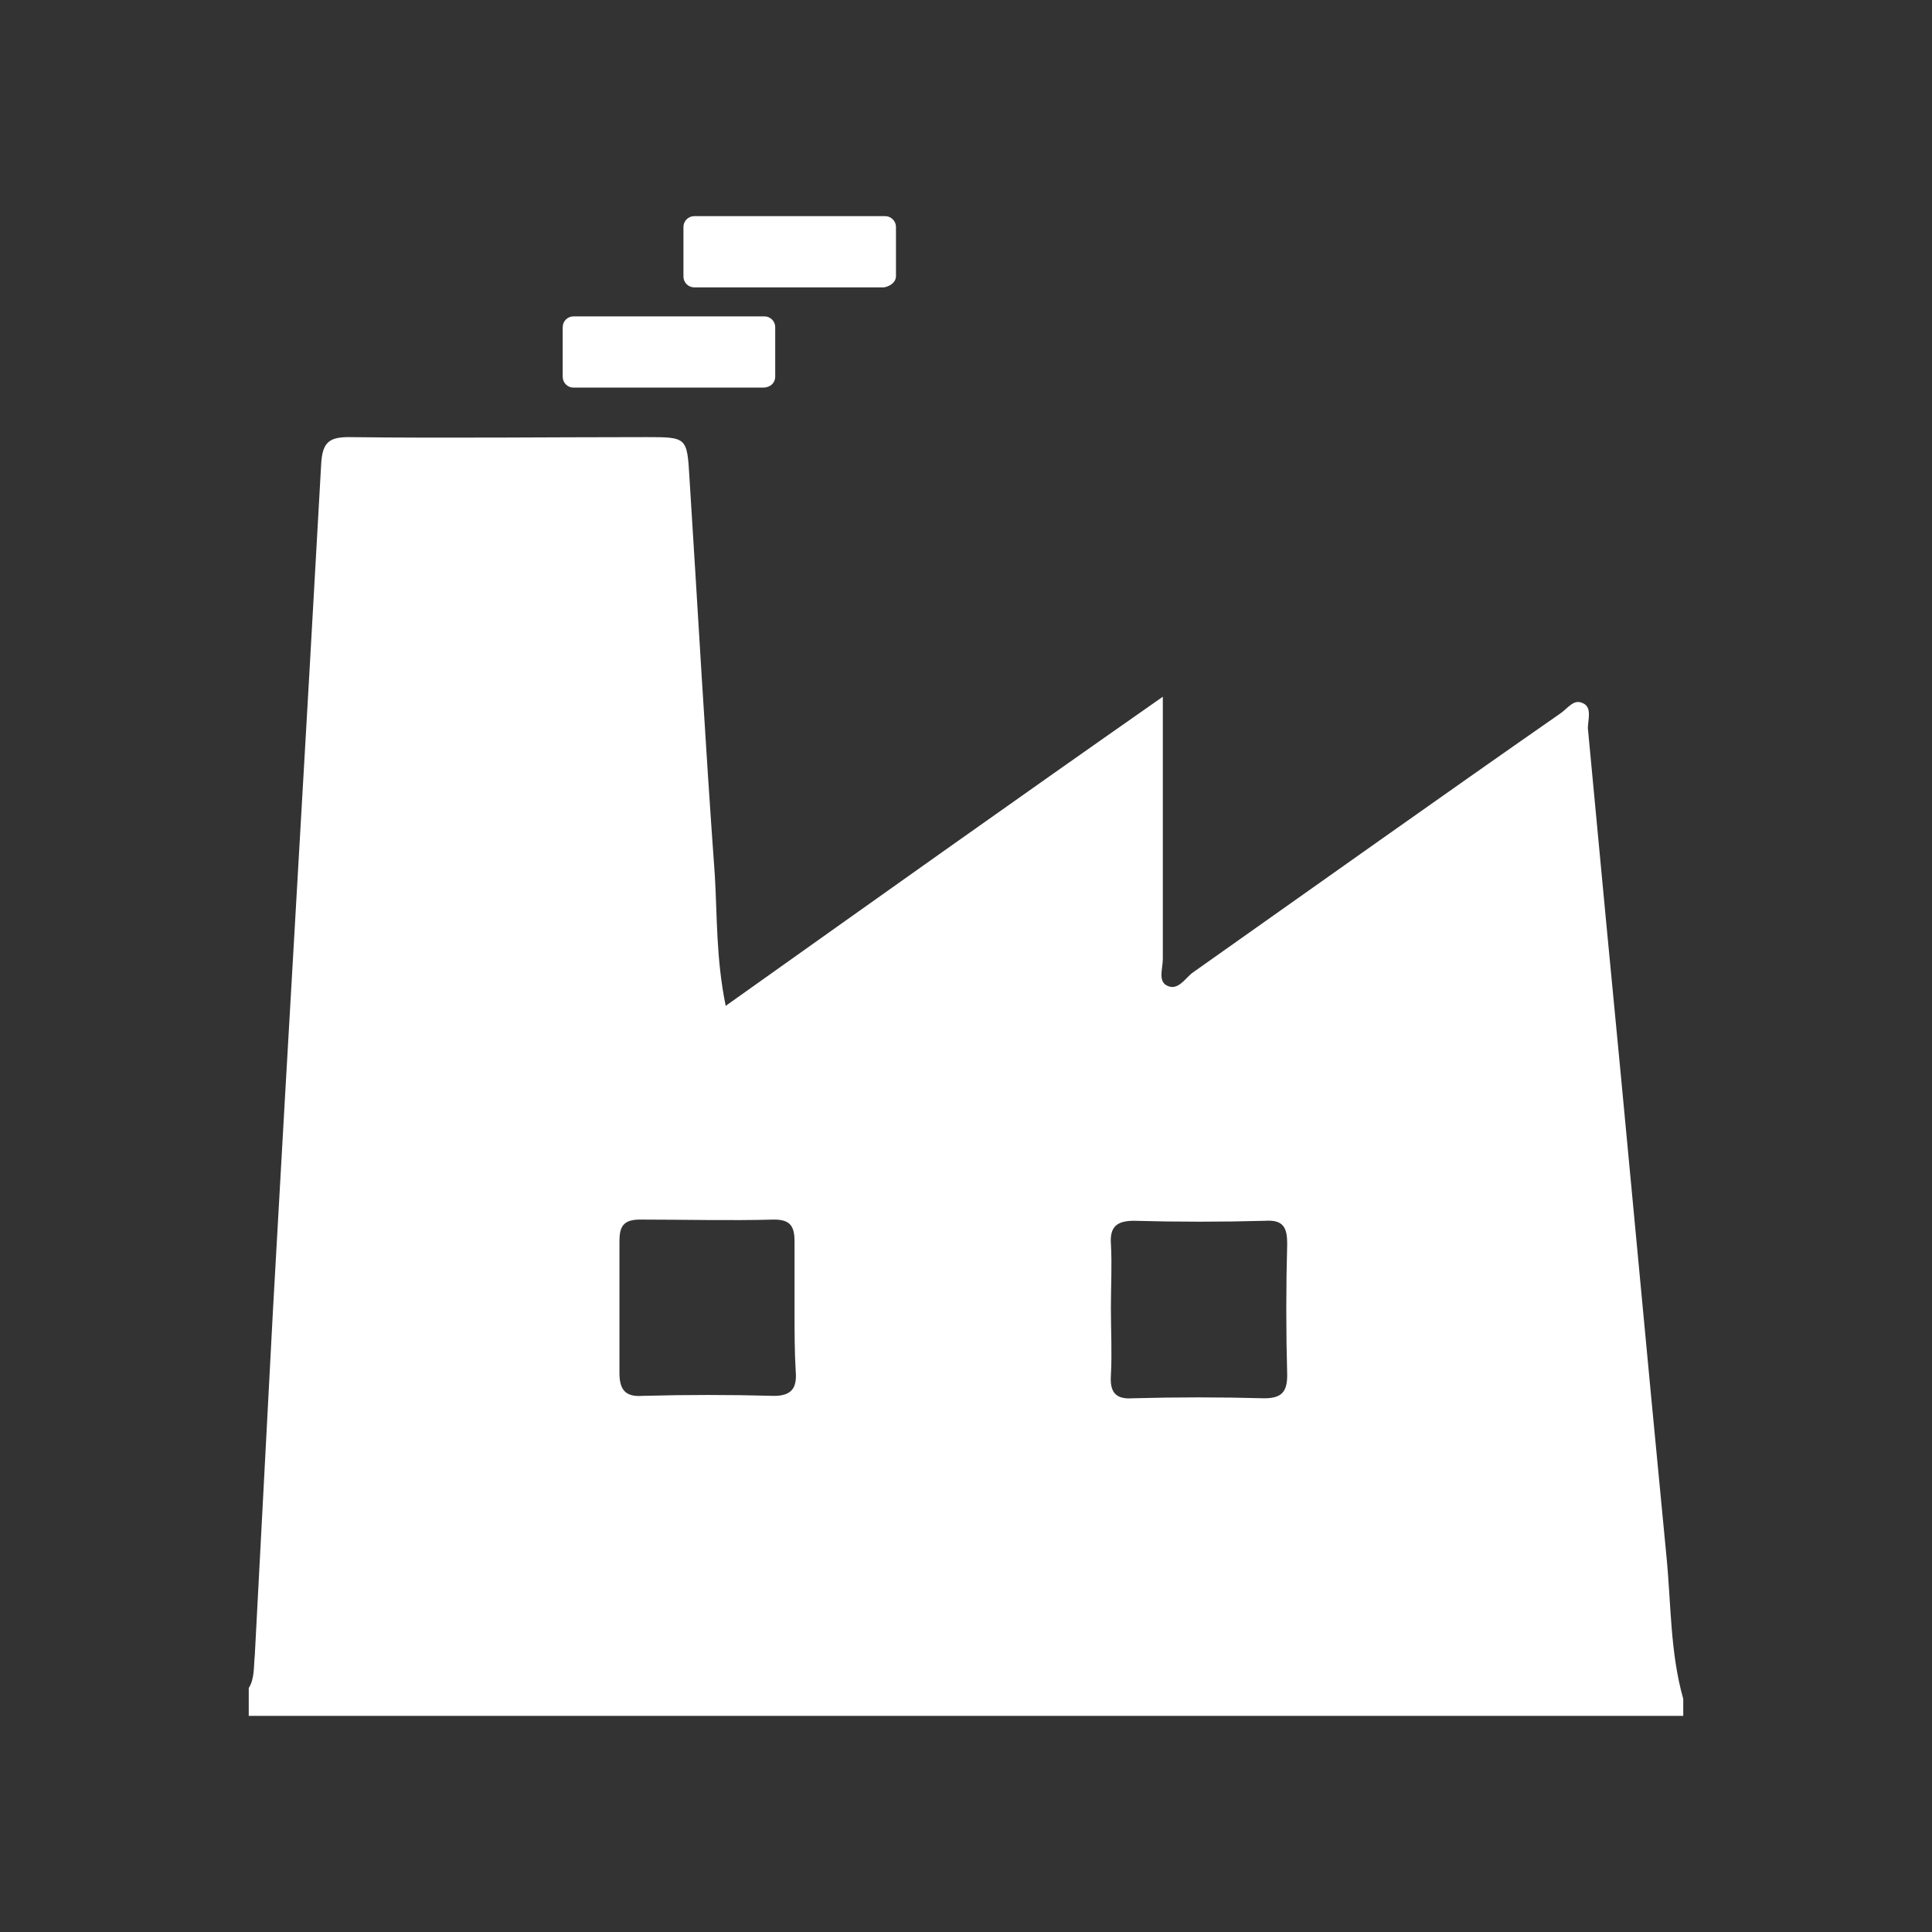
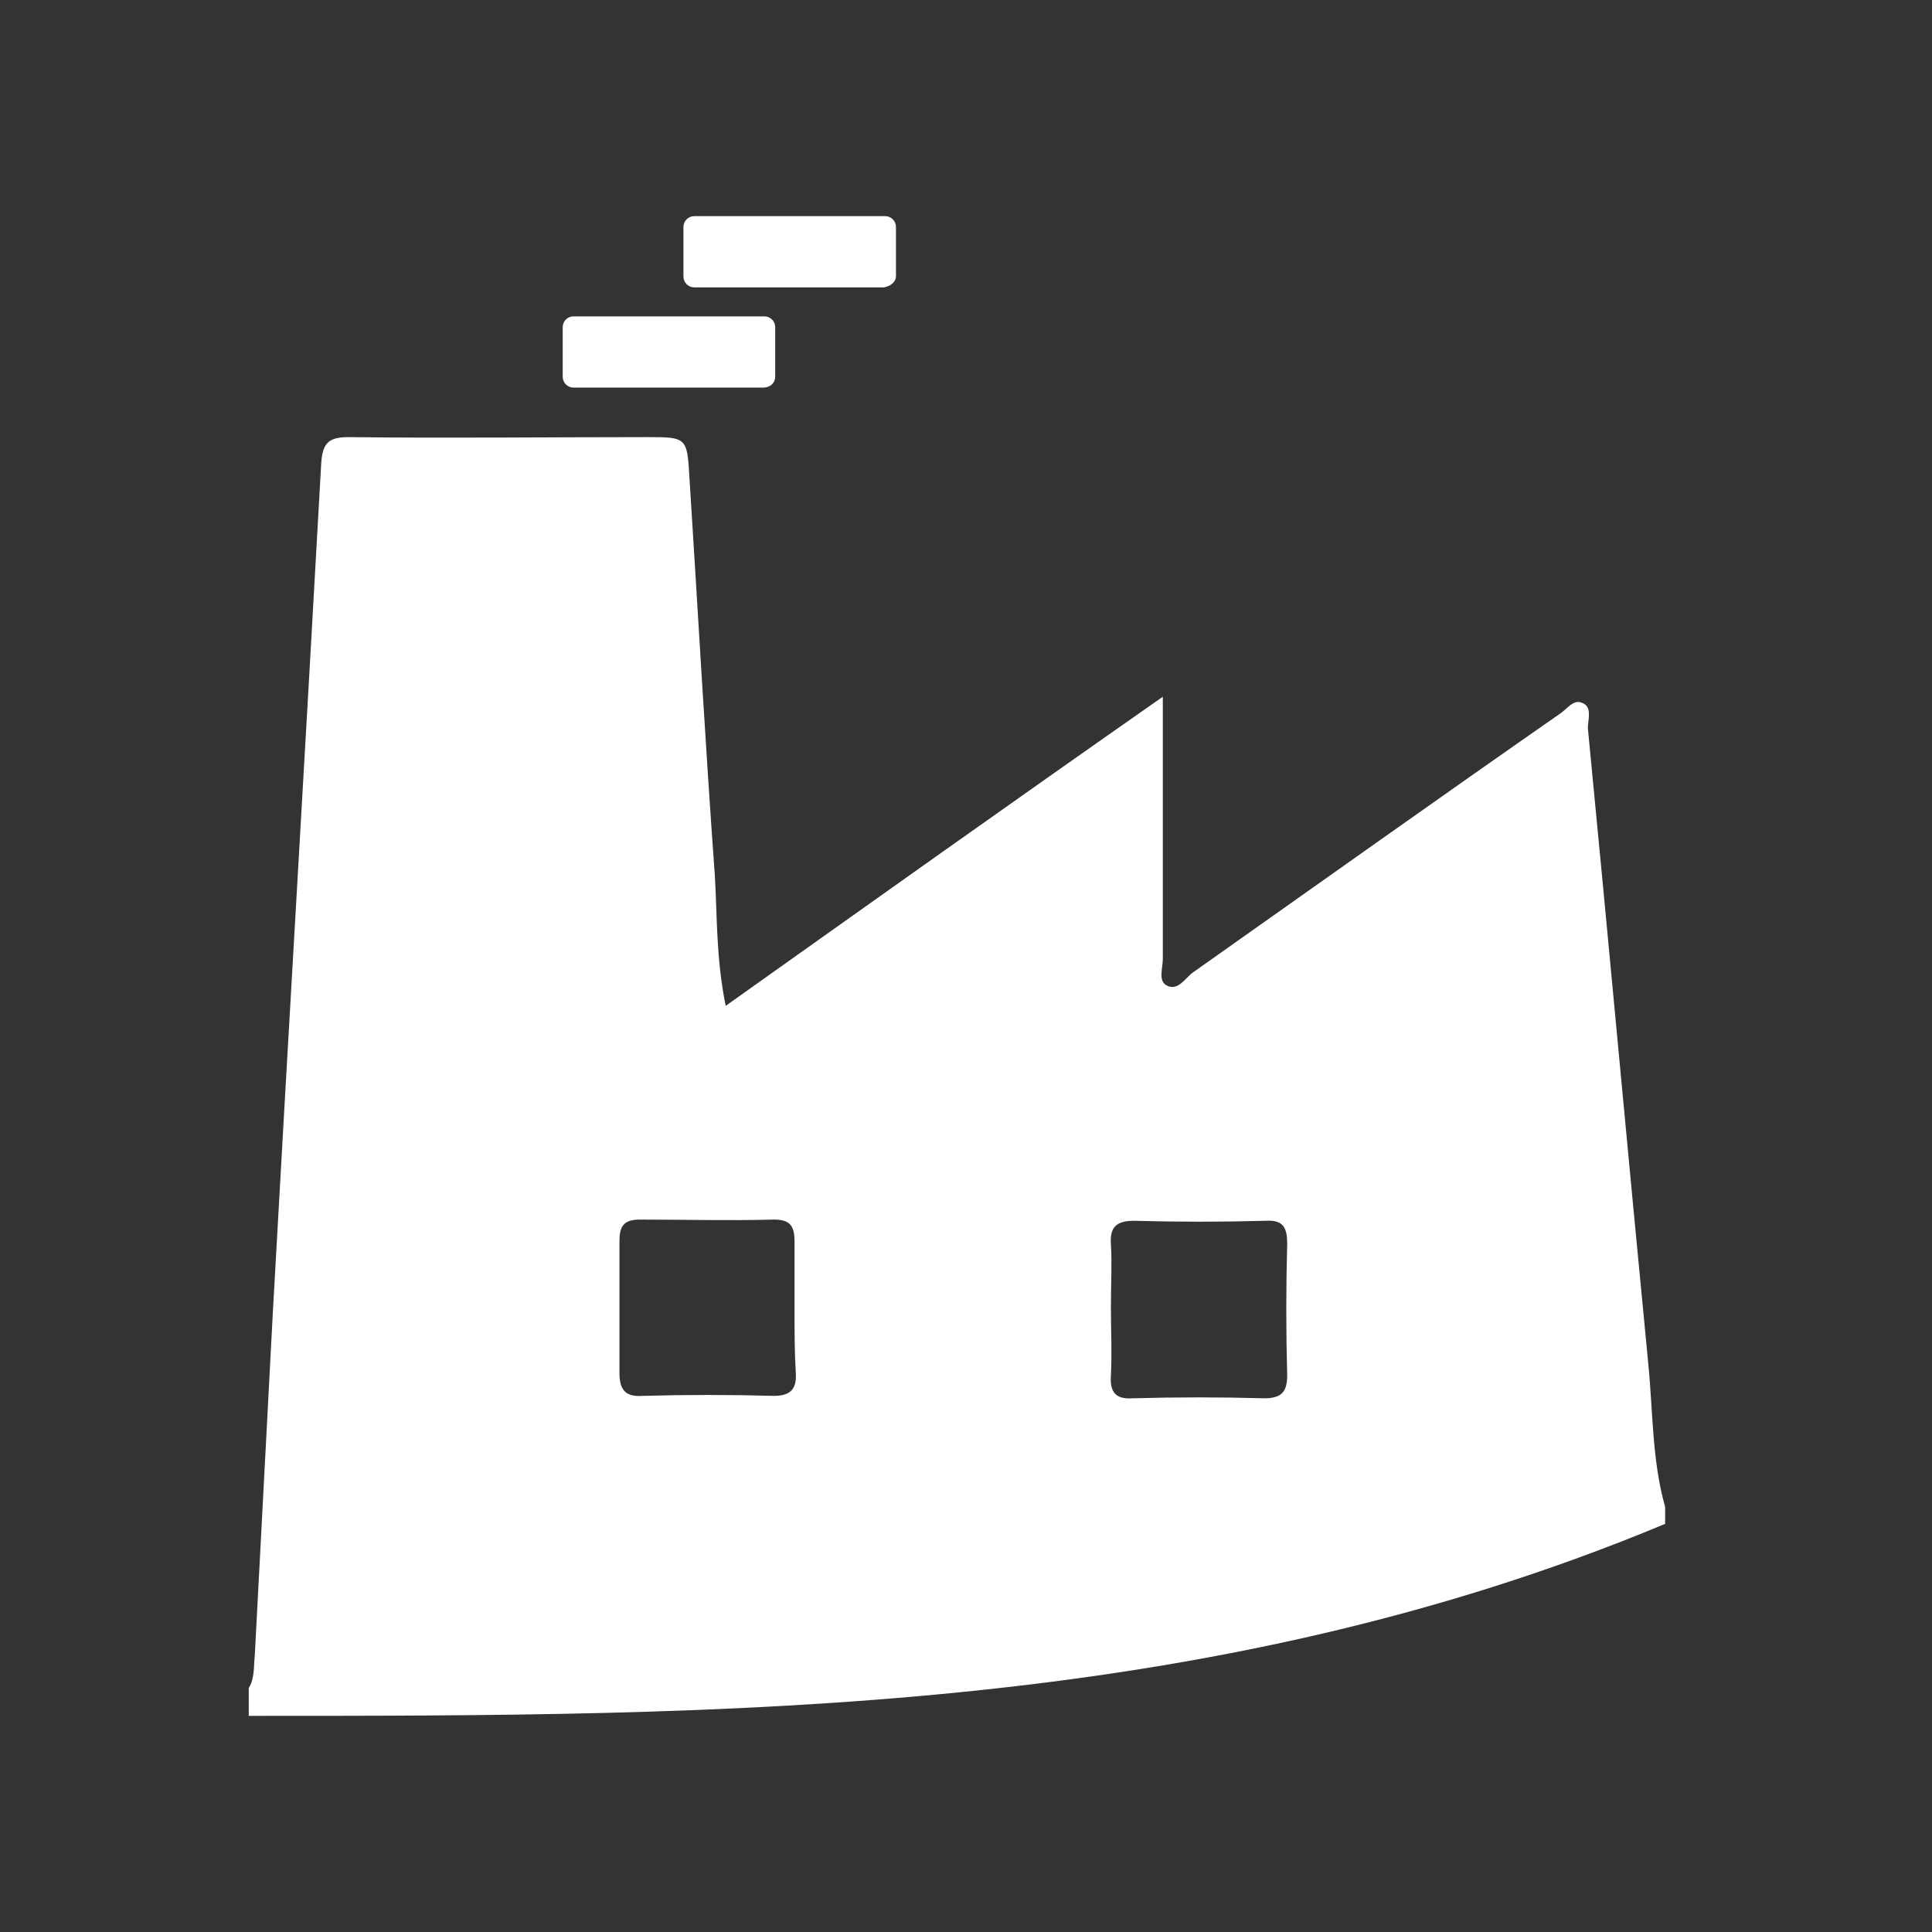
<svg xmlns="http://www.w3.org/2000/svg" version="1.1" id="レイヤー_1" x="0px" y="0px" viewBox="0 0 160 160" style="enable-background:new 0 0 160 160;" xml:space="preserve">
  <rect x="0" y="0" width="160" height="160" fill="#333333" stroke="none" />
  <style type="text/css">
	.ドロップシャドウ{fill:none;}
	.光彩_x0020_外側_x0020_5_x0020_pt{fill:none;}
	.青のネオン{fill:none;stroke:#8AACDA;stroke-width:7;stroke-linecap:round;stroke-linejoin:round;}
	.クロムハイライト{fill:url(#SVGID_1_);stroke:#FFFFFF;stroke-width:0.363;stroke-miterlimit:1;}
	.ジャイブ_GS{fill:#FFDD00;}
	.Alyssa_GS{fill:#A6D0E4;}
	.st0{fill:#FFFFFF;}
</style>
  <linearGradient id="SVGID_1_" gradientUnits="userSpaceOnUse" x1="0" y1="0" x2="6.123234e-17" y2="-1">
    <stop offset="0" style="stop-color:#656565" />
    <stop offset="0.618" style="stop-color:#1B1B1B" />
    <stop offset="0.629" style="stop-color:#545454" />
    <stop offset="0.983" style="stop-color:#3E3E3E" />
  </linearGradient>
-   <path class="st0" d="M20.6,142.1c0-0.8,0-1.5,0-2.3c0.5-0.8,0.4-1.8,0.5-2.7c0.5-9.5,1-19,1.5-28.5c1.3-23.4,2.7-46.8,4-70.2  c0.1-1.8,0.7-2.2,2.3-2.2c8.2,0.1,16.4,0,24.6,0c3.4,0,3.4,0,3.6,3.4c0.7,11,1.3,21.9,2.1,32.9c0.2,3.4,0.1,6.9,0.9,10.8  C72.2,74.7,84,66.3,96.3,57.7c0,7.7,0,14.7,0,21.7c0,0.8-0.4,1.8,0.3,2.2c0.9,0.5,1.5-0.5,2.1-1c10.2-7.2,20.3-14.4,30.5-21.5  c0.6-0.4,1.1-1.2,1.8-0.9c0.9,0.3,0.5,1.4,0.5,2.1c0.5,5.3,1,10.6,1.5,15.9c1.7,17.5,3.3,35.1,5,52.6c0.4,4,0.3,8,1.4,11.9  c0,0.5,0,0.9,0,1.4C99.8,142.1,60.2,142.1,20.6,142.1z M65.8,108.4c0-1.9,0-3.7,0-5.6c0-1.3-0.4-1.8-1.7-1.8c-3.7,0.1-7.4,0-11.1,0  c-1.4,0-1.7,0.6-1.7,1.8c0,3.6,0,7.3,0,10.9c0,1.4,0.5,2,1.9,1.9c3.6-0.1,7.3-0.1,10.9,0c1.5,0,1.9-0.7,1.8-2  C65.8,112,65.8,110.2,65.8,108.4z M92,108.3c0,1.9,0.1,3.7,0,5.6c-0.1,1.4,0.4,2,1.8,1.9c3.6-0.1,7.3-0.1,10.9,0  c1.4,0,1.9-0.5,1.9-1.9c-0.1-3.6-0.1-7.3,0-10.9c0-1.3-0.3-2-1.8-1.9c-3.6,0.1-7.3,0.1-10.9,0c-1.4,0-2,0.5-1.9,1.9  C92.1,104.7,92,106.5,92,108.3z M64.2,31.2v-4.1c0-0.5-0.4-0.9-0.9-0.9H47.5c-0.5,0-0.9,0.4-0.9,0.9v4.1c0,0.5,0.4,0.9,0.9,0.9h15.7  C63.8,32.1,64.2,31.7,64.2,31.2z M74.2,22.9v-4.1c0-0.5-0.4-0.9-0.9-0.9H57.5c-0.5,0-0.9,0.4-0.9,0.9v4.1c0,0.5,0.4,0.9,0.9,0.9  h15.7C73.8,23.7,74.2,23.3,74.2,22.9z" />
+   <path class="st0" d="M20.6,142.1c0-0.8,0-1.5,0-2.3c0.5-0.8,0.4-1.8,0.5-2.7c0.5-9.5,1-19,1.5-28.5c1.3-23.4,2.7-46.8,4-70.2  c0.1-1.8,0.7-2.2,2.3-2.2c8.2,0.1,16.4,0,24.6,0c3.4,0,3.4,0,3.6,3.4c0.7,11,1.3,21.9,2.1,32.9c0.2,3.4,0.1,6.9,0.9,10.8  C72.2,74.7,84,66.3,96.3,57.7c0,7.7,0,14.7,0,21.7c0,0.8-0.4,1.8,0.3,2.2c0.9,0.5,1.5-0.5,2.1-1c10.2-7.2,20.3-14.4,30.5-21.5  c0.6-0.4,1.1-1.2,1.8-0.9c0.9,0.3,0.5,1.4,0.5,2.1c1.7,17.5,3.3,35.1,5,52.6c0.4,4,0.3,8,1.4,11.9  c0,0.5,0,0.9,0,1.4C99.8,142.1,60.2,142.1,20.6,142.1z M65.8,108.4c0-1.9,0-3.7,0-5.6c0-1.3-0.4-1.8-1.7-1.8c-3.7,0.1-7.4,0-11.1,0  c-1.4,0-1.7,0.6-1.7,1.8c0,3.6,0,7.3,0,10.9c0,1.4,0.5,2,1.9,1.9c3.6-0.1,7.3-0.1,10.9,0c1.5,0,1.9-0.7,1.8-2  C65.8,112,65.8,110.2,65.8,108.4z M92,108.3c0,1.9,0.1,3.7,0,5.6c-0.1,1.4,0.4,2,1.8,1.9c3.6-0.1,7.3-0.1,10.9,0  c1.4,0,1.9-0.5,1.9-1.9c-0.1-3.6-0.1-7.3,0-10.9c0-1.3-0.3-2-1.8-1.9c-3.6,0.1-7.3,0.1-10.9,0c-1.4,0-2,0.5-1.9,1.9  C92.1,104.7,92,106.5,92,108.3z M64.2,31.2v-4.1c0-0.5-0.4-0.9-0.9-0.9H47.5c-0.5,0-0.9,0.4-0.9,0.9v4.1c0,0.5,0.4,0.9,0.9,0.9h15.7  C63.8,32.1,64.2,31.7,64.2,31.2z M74.2,22.9v-4.1c0-0.5-0.4-0.9-0.9-0.9H57.5c-0.5,0-0.9,0.4-0.9,0.9v4.1c0,0.5,0.4,0.9,0.9,0.9  h15.7C73.8,23.7,74.2,23.3,74.2,22.9z" />
</svg>